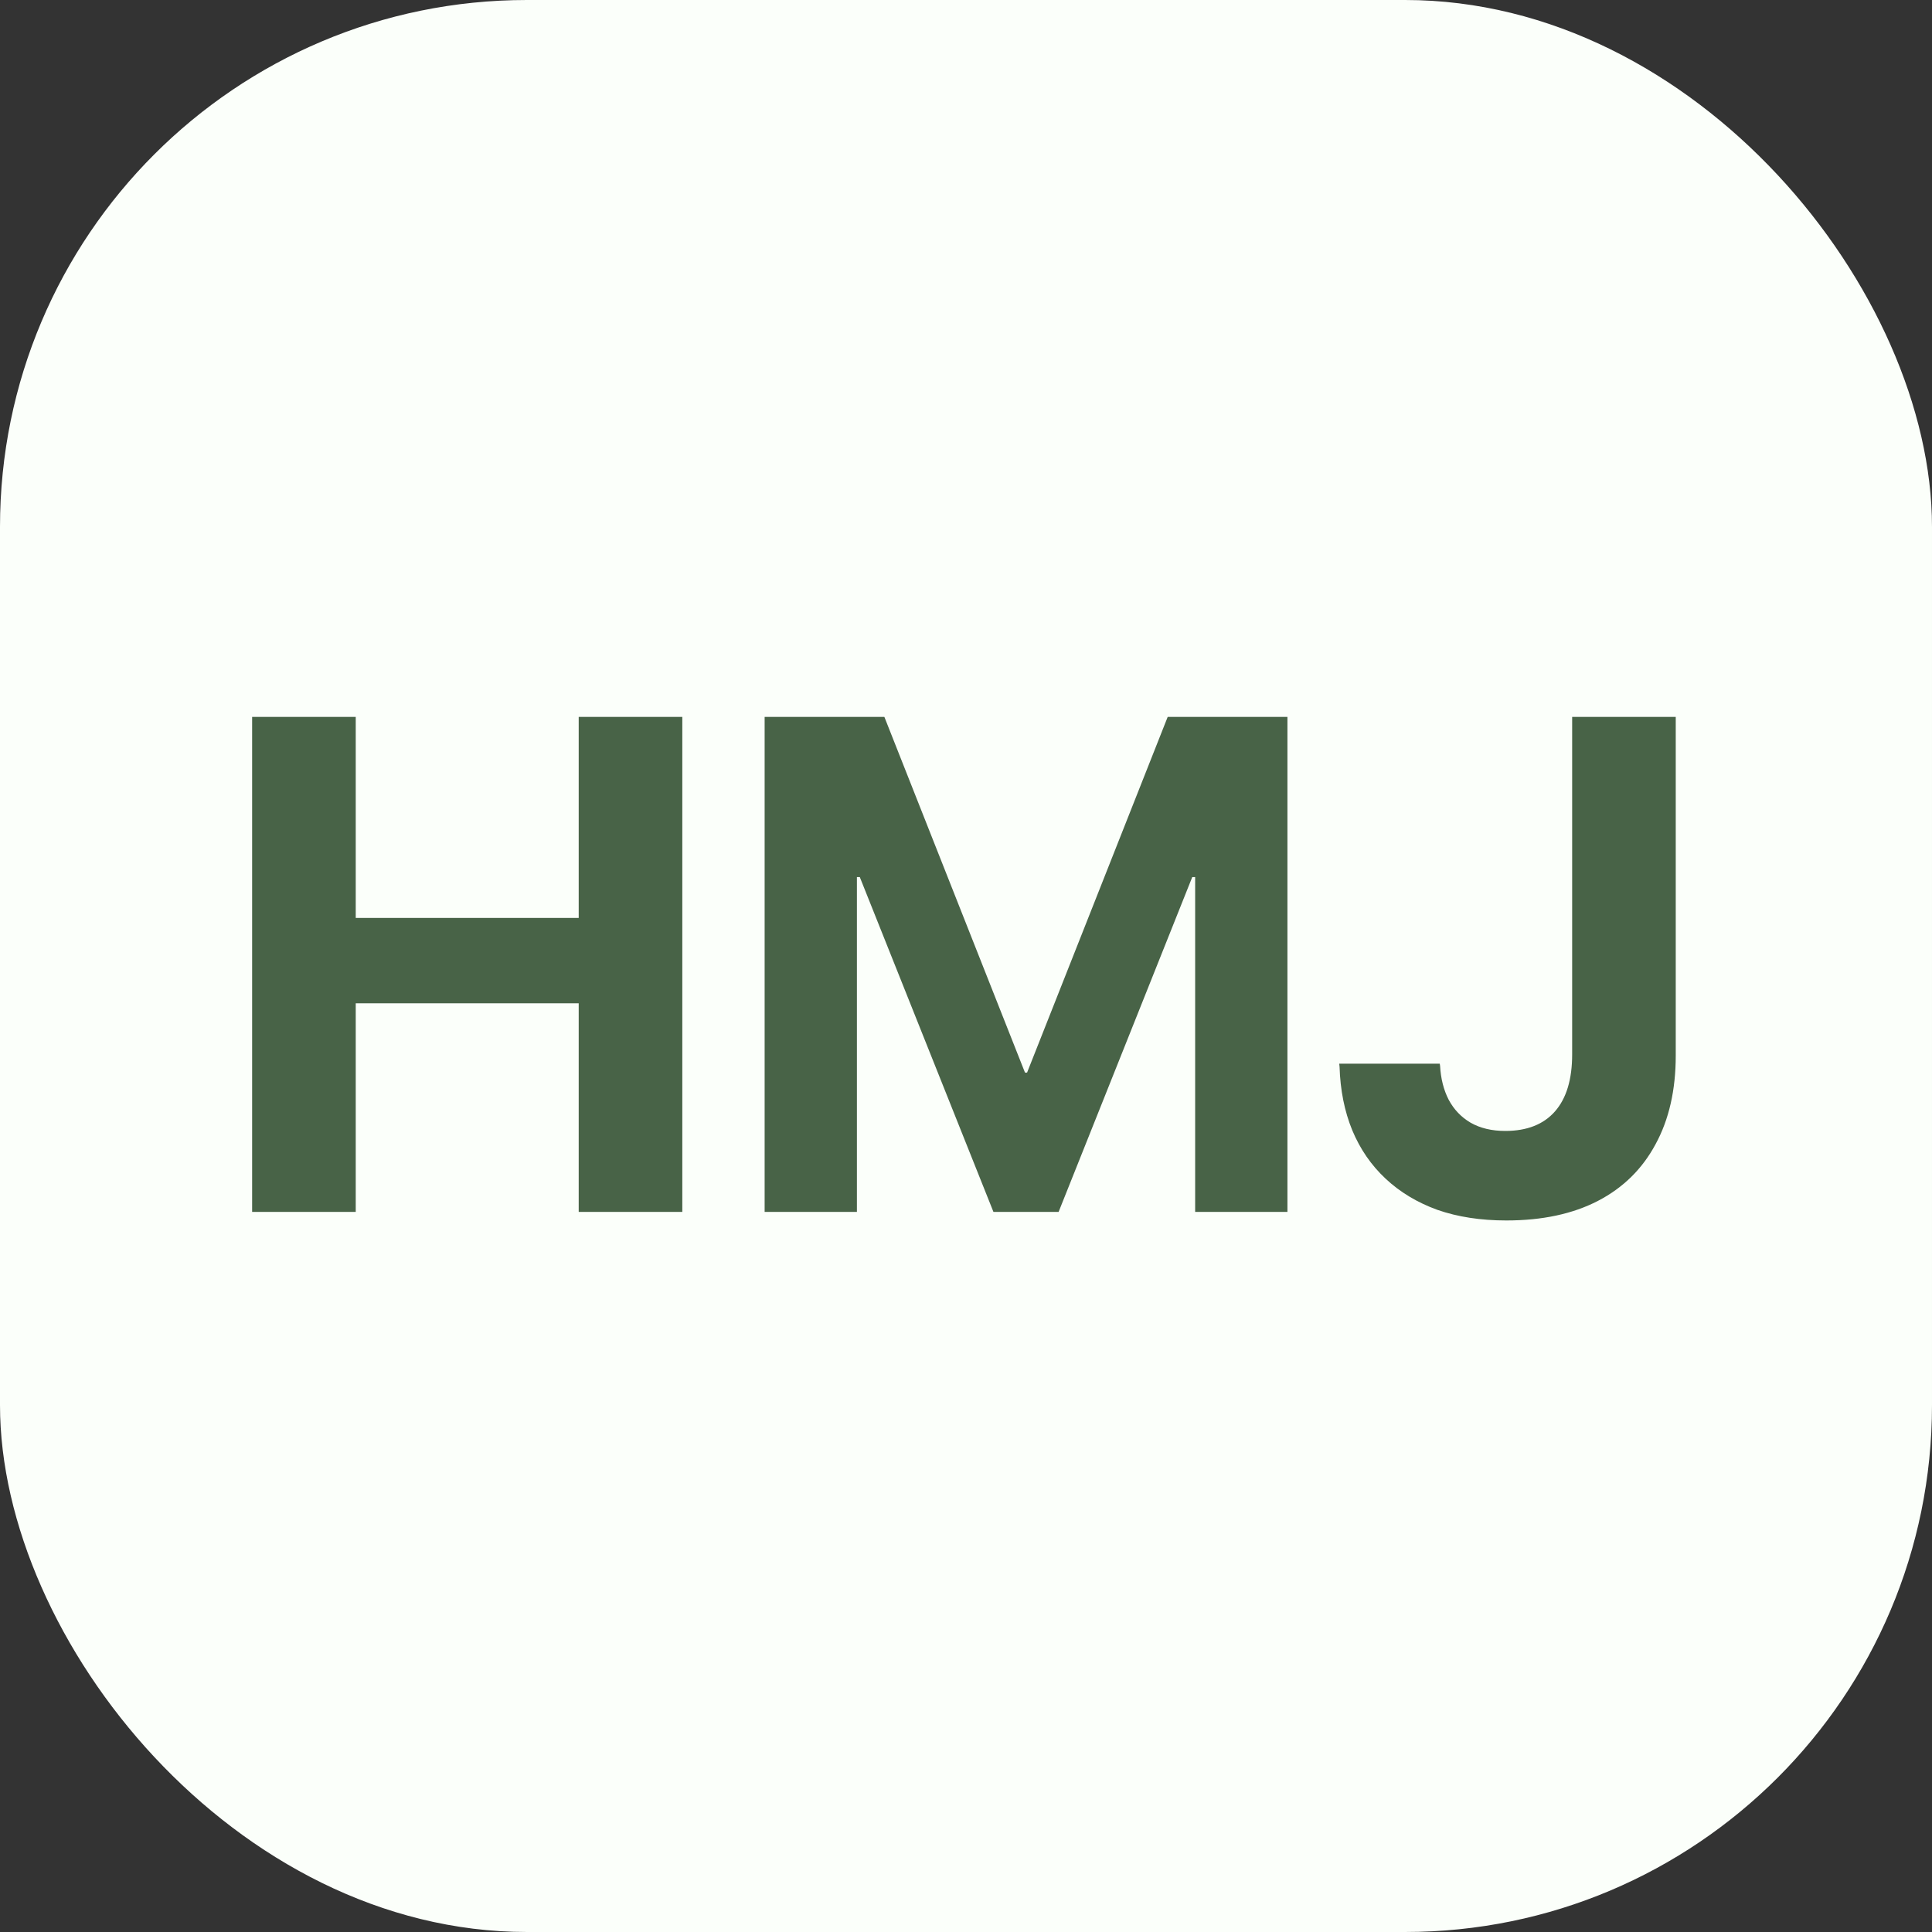
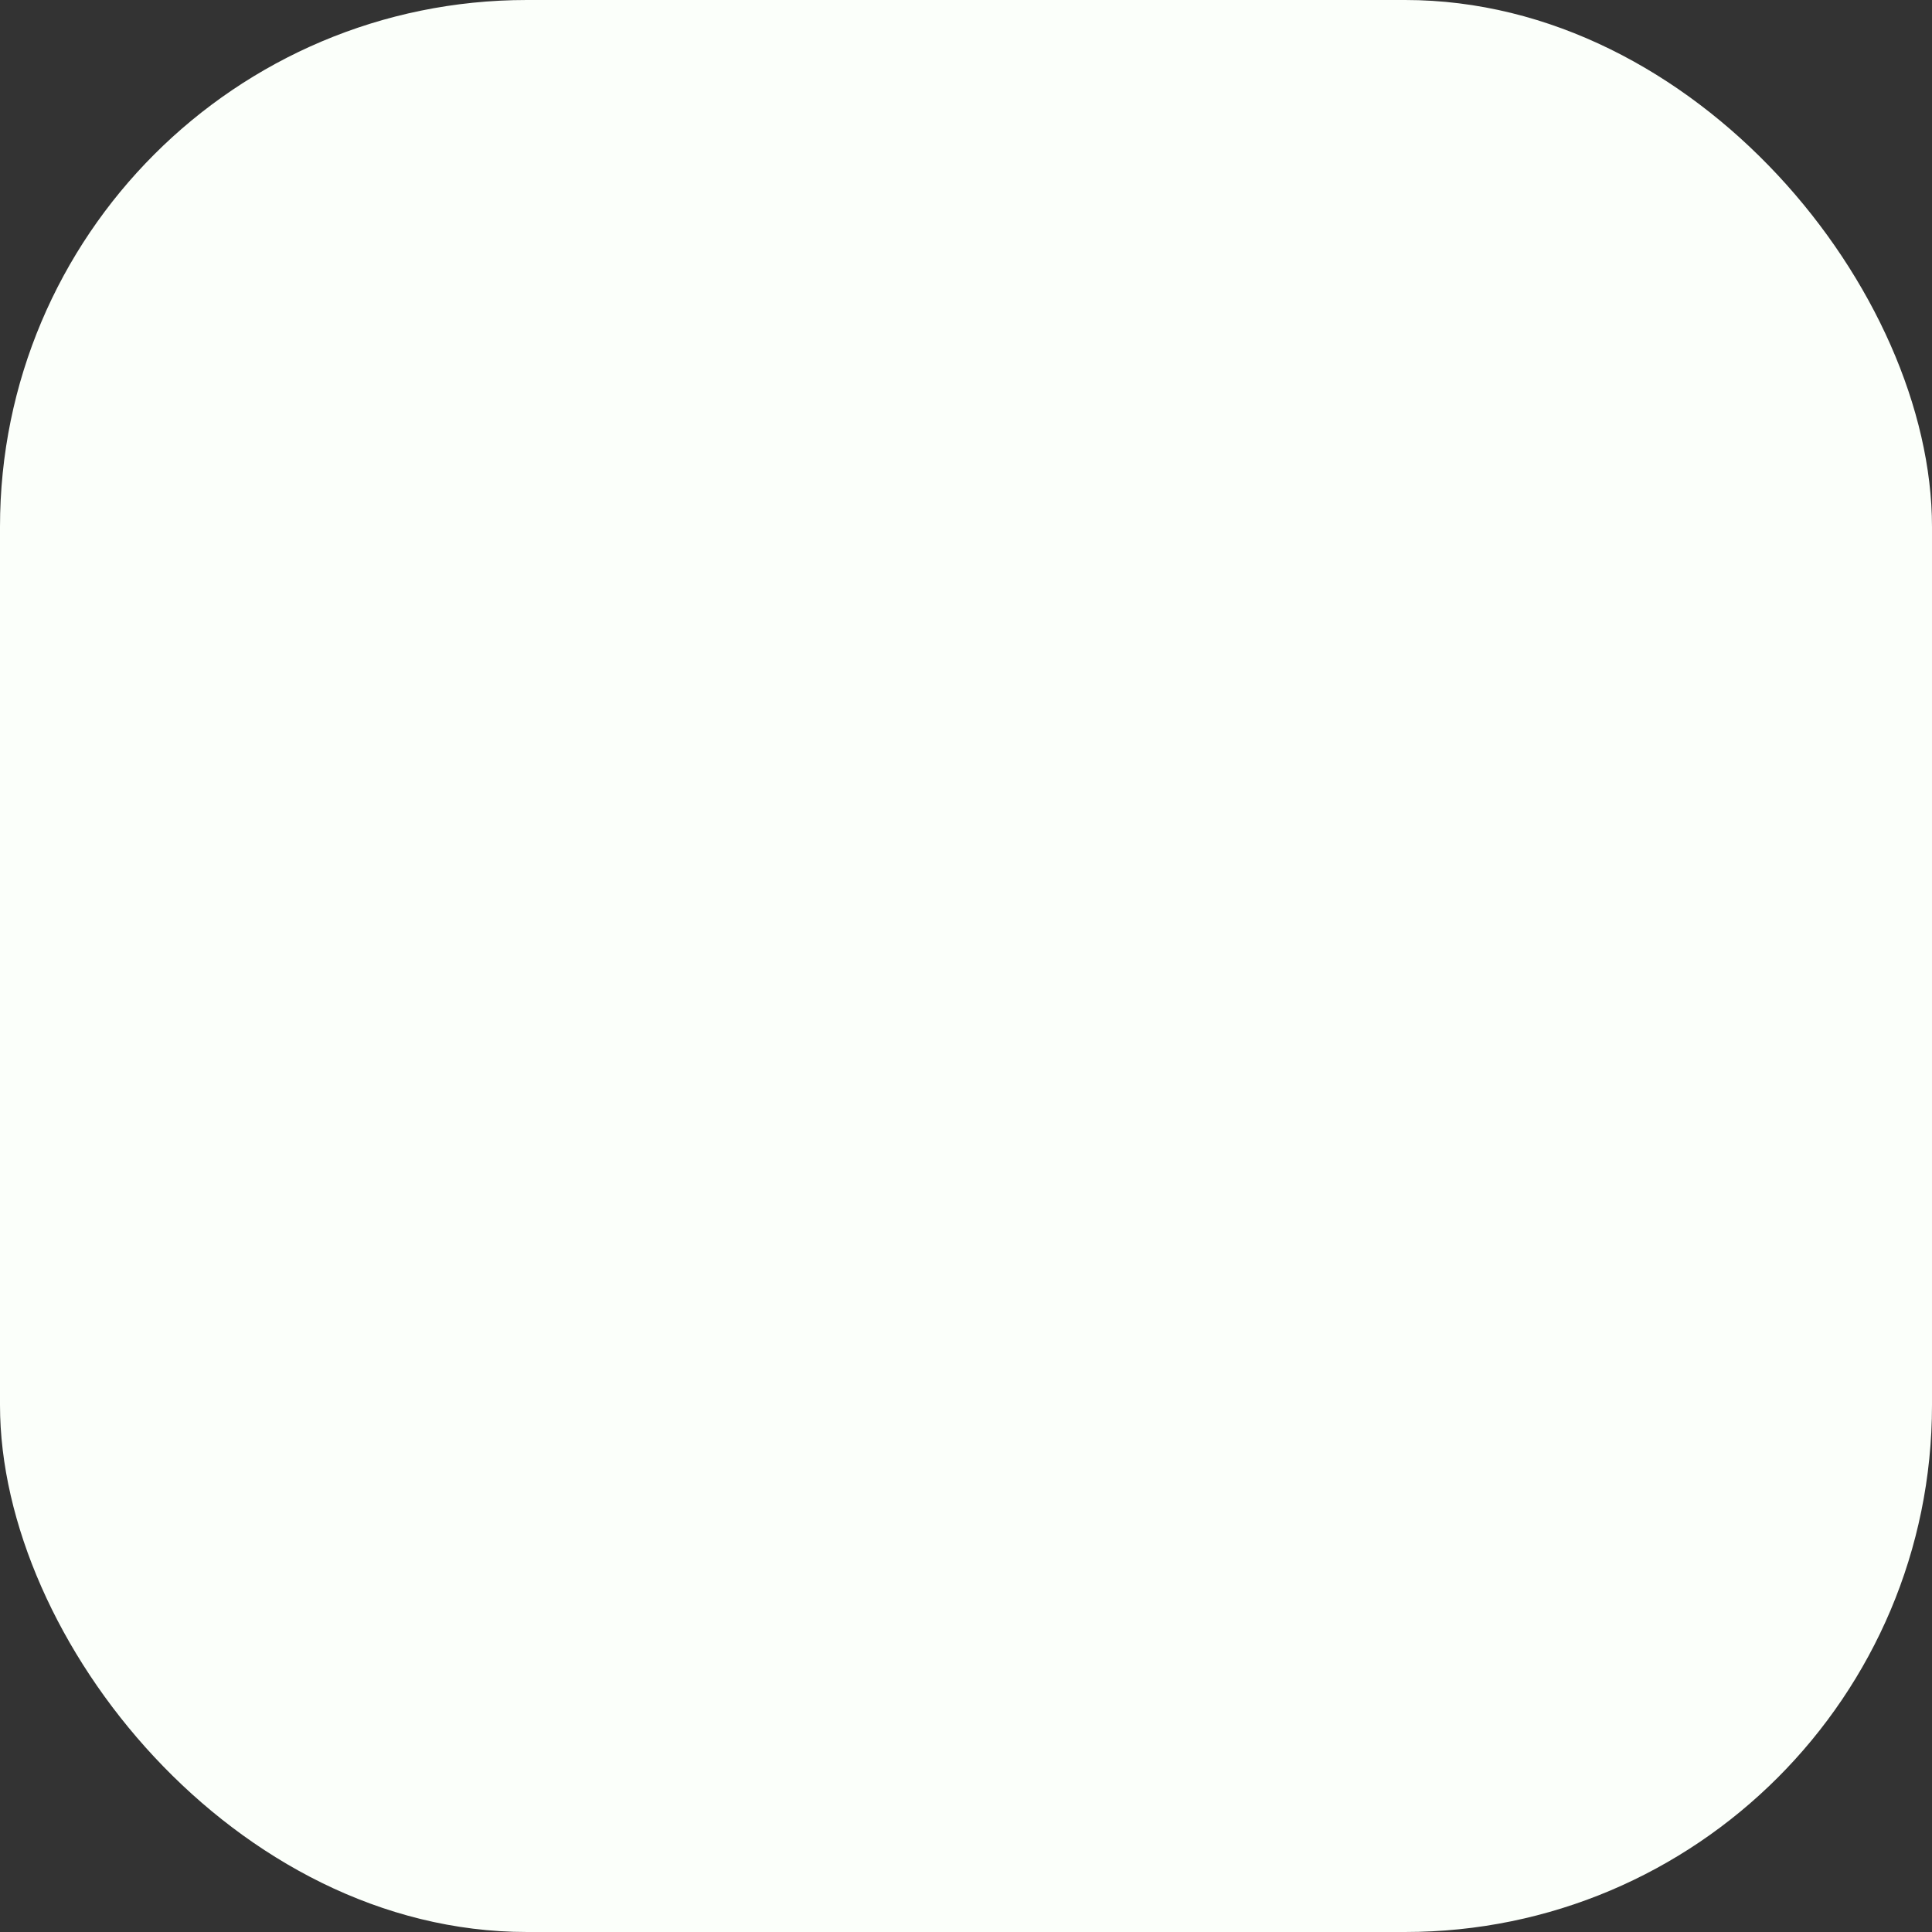
<svg xmlns="http://www.w3.org/2000/svg" width="110" height="110" viewBox="0 0 110 110" fill="none">
  <rect x="0" y="0" width="110" height="110" fill="#333333" stroke="none" />
  <rect width="110" height="110" rx="30" fill="#FBFFFA" />
-   <path d="M14.355 69V40.816H20.254V52.262H32.949V40.816H38.848V69H32.949V57.125H20.254V69H14.355ZM43.535 69V40.816H50.352L58.359 61.07H58.477L66.484 40.816H73.301V69H68.047V49.938H65.312L71.211 41.598L60.273 69H56.562L45.625 41.598L51.523 49.938H48.789V69H43.535ZM85.762 69.488C84.303 69.488 82.995 69.287 81.836 68.883C80.69 68.466 79.707 67.874 78.887 67.106C78.066 66.337 77.435 65.419 76.992 64.352C76.549 63.271 76.309 62.066 76.269 60.738L76.25 60.562H81.973L81.992 60.68C82.031 61.409 82.194 62.053 82.481 62.613C82.78 63.173 83.197 63.609 83.731 63.922C84.277 64.234 84.935 64.391 85.703 64.391C86.94 64.391 87.884 64.019 88.535 63.277C89.186 62.535 89.512 61.454 89.512 60.035V40.816H95.41V60.094C95.41 62.06 95.026 63.746 94.258 65.152C93.503 66.559 92.409 67.633 90.977 68.375C89.544 69.117 87.806 69.488 85.762 69.488Z" fill="#486347" />
</svg>